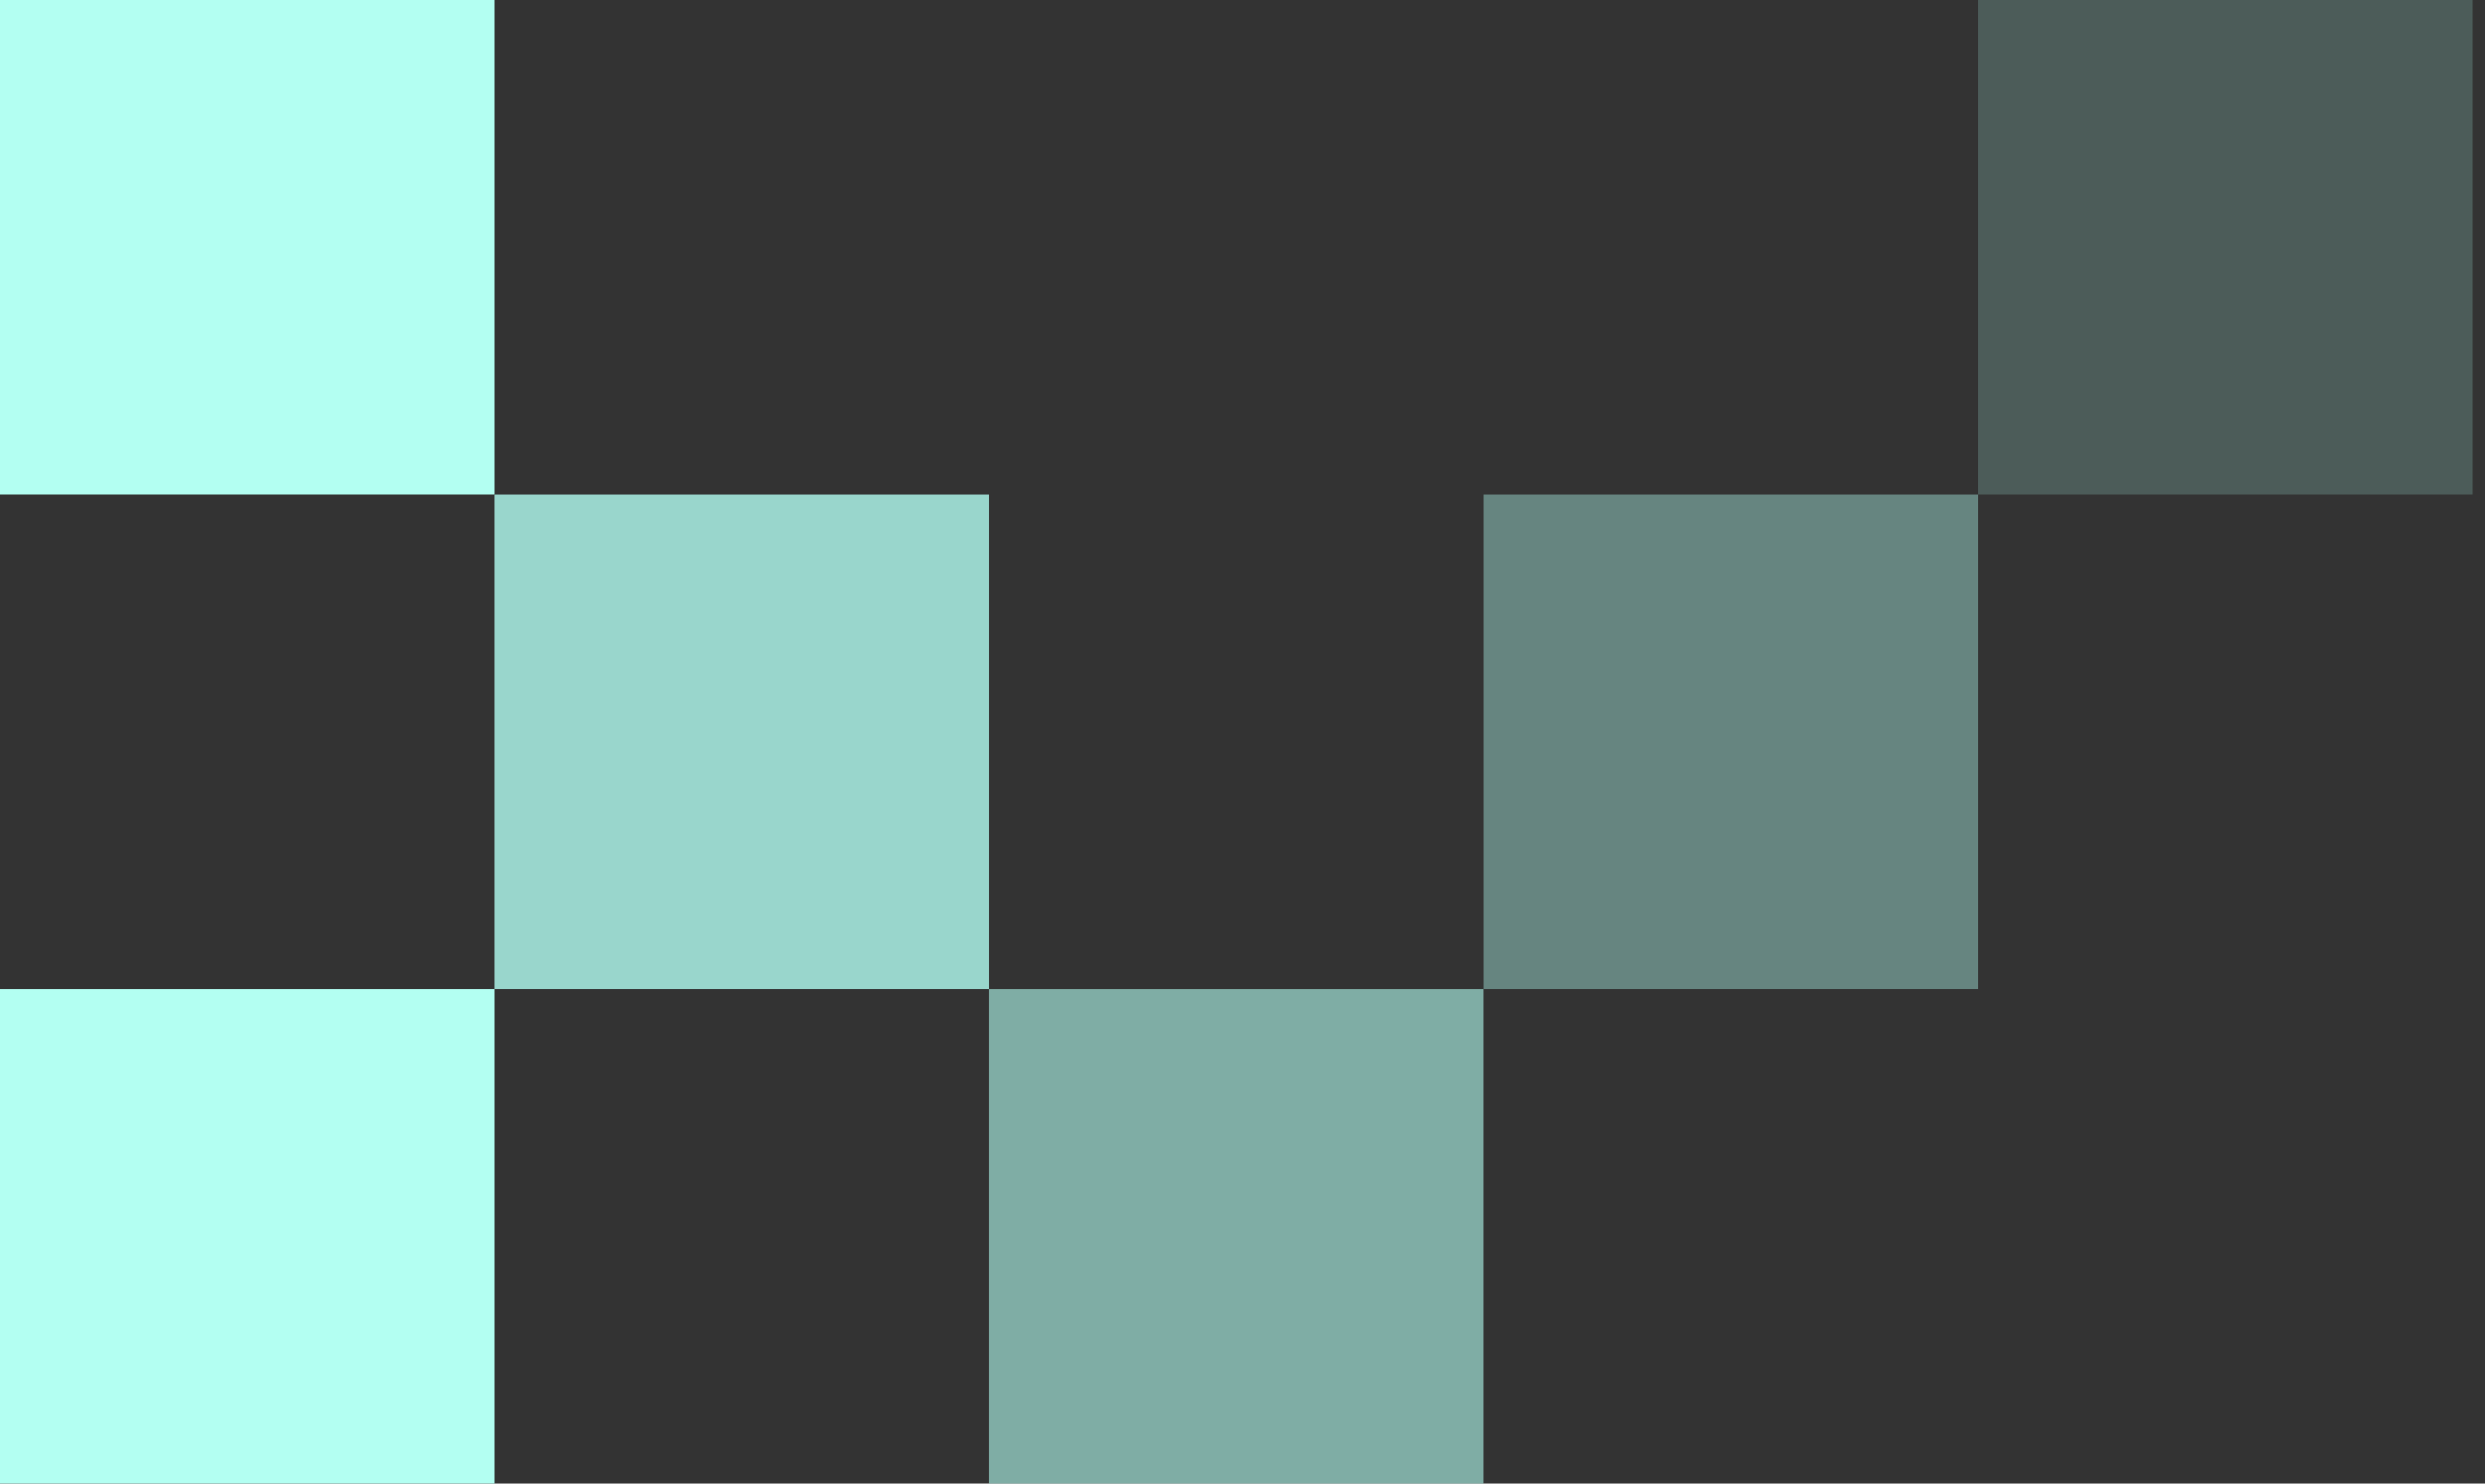
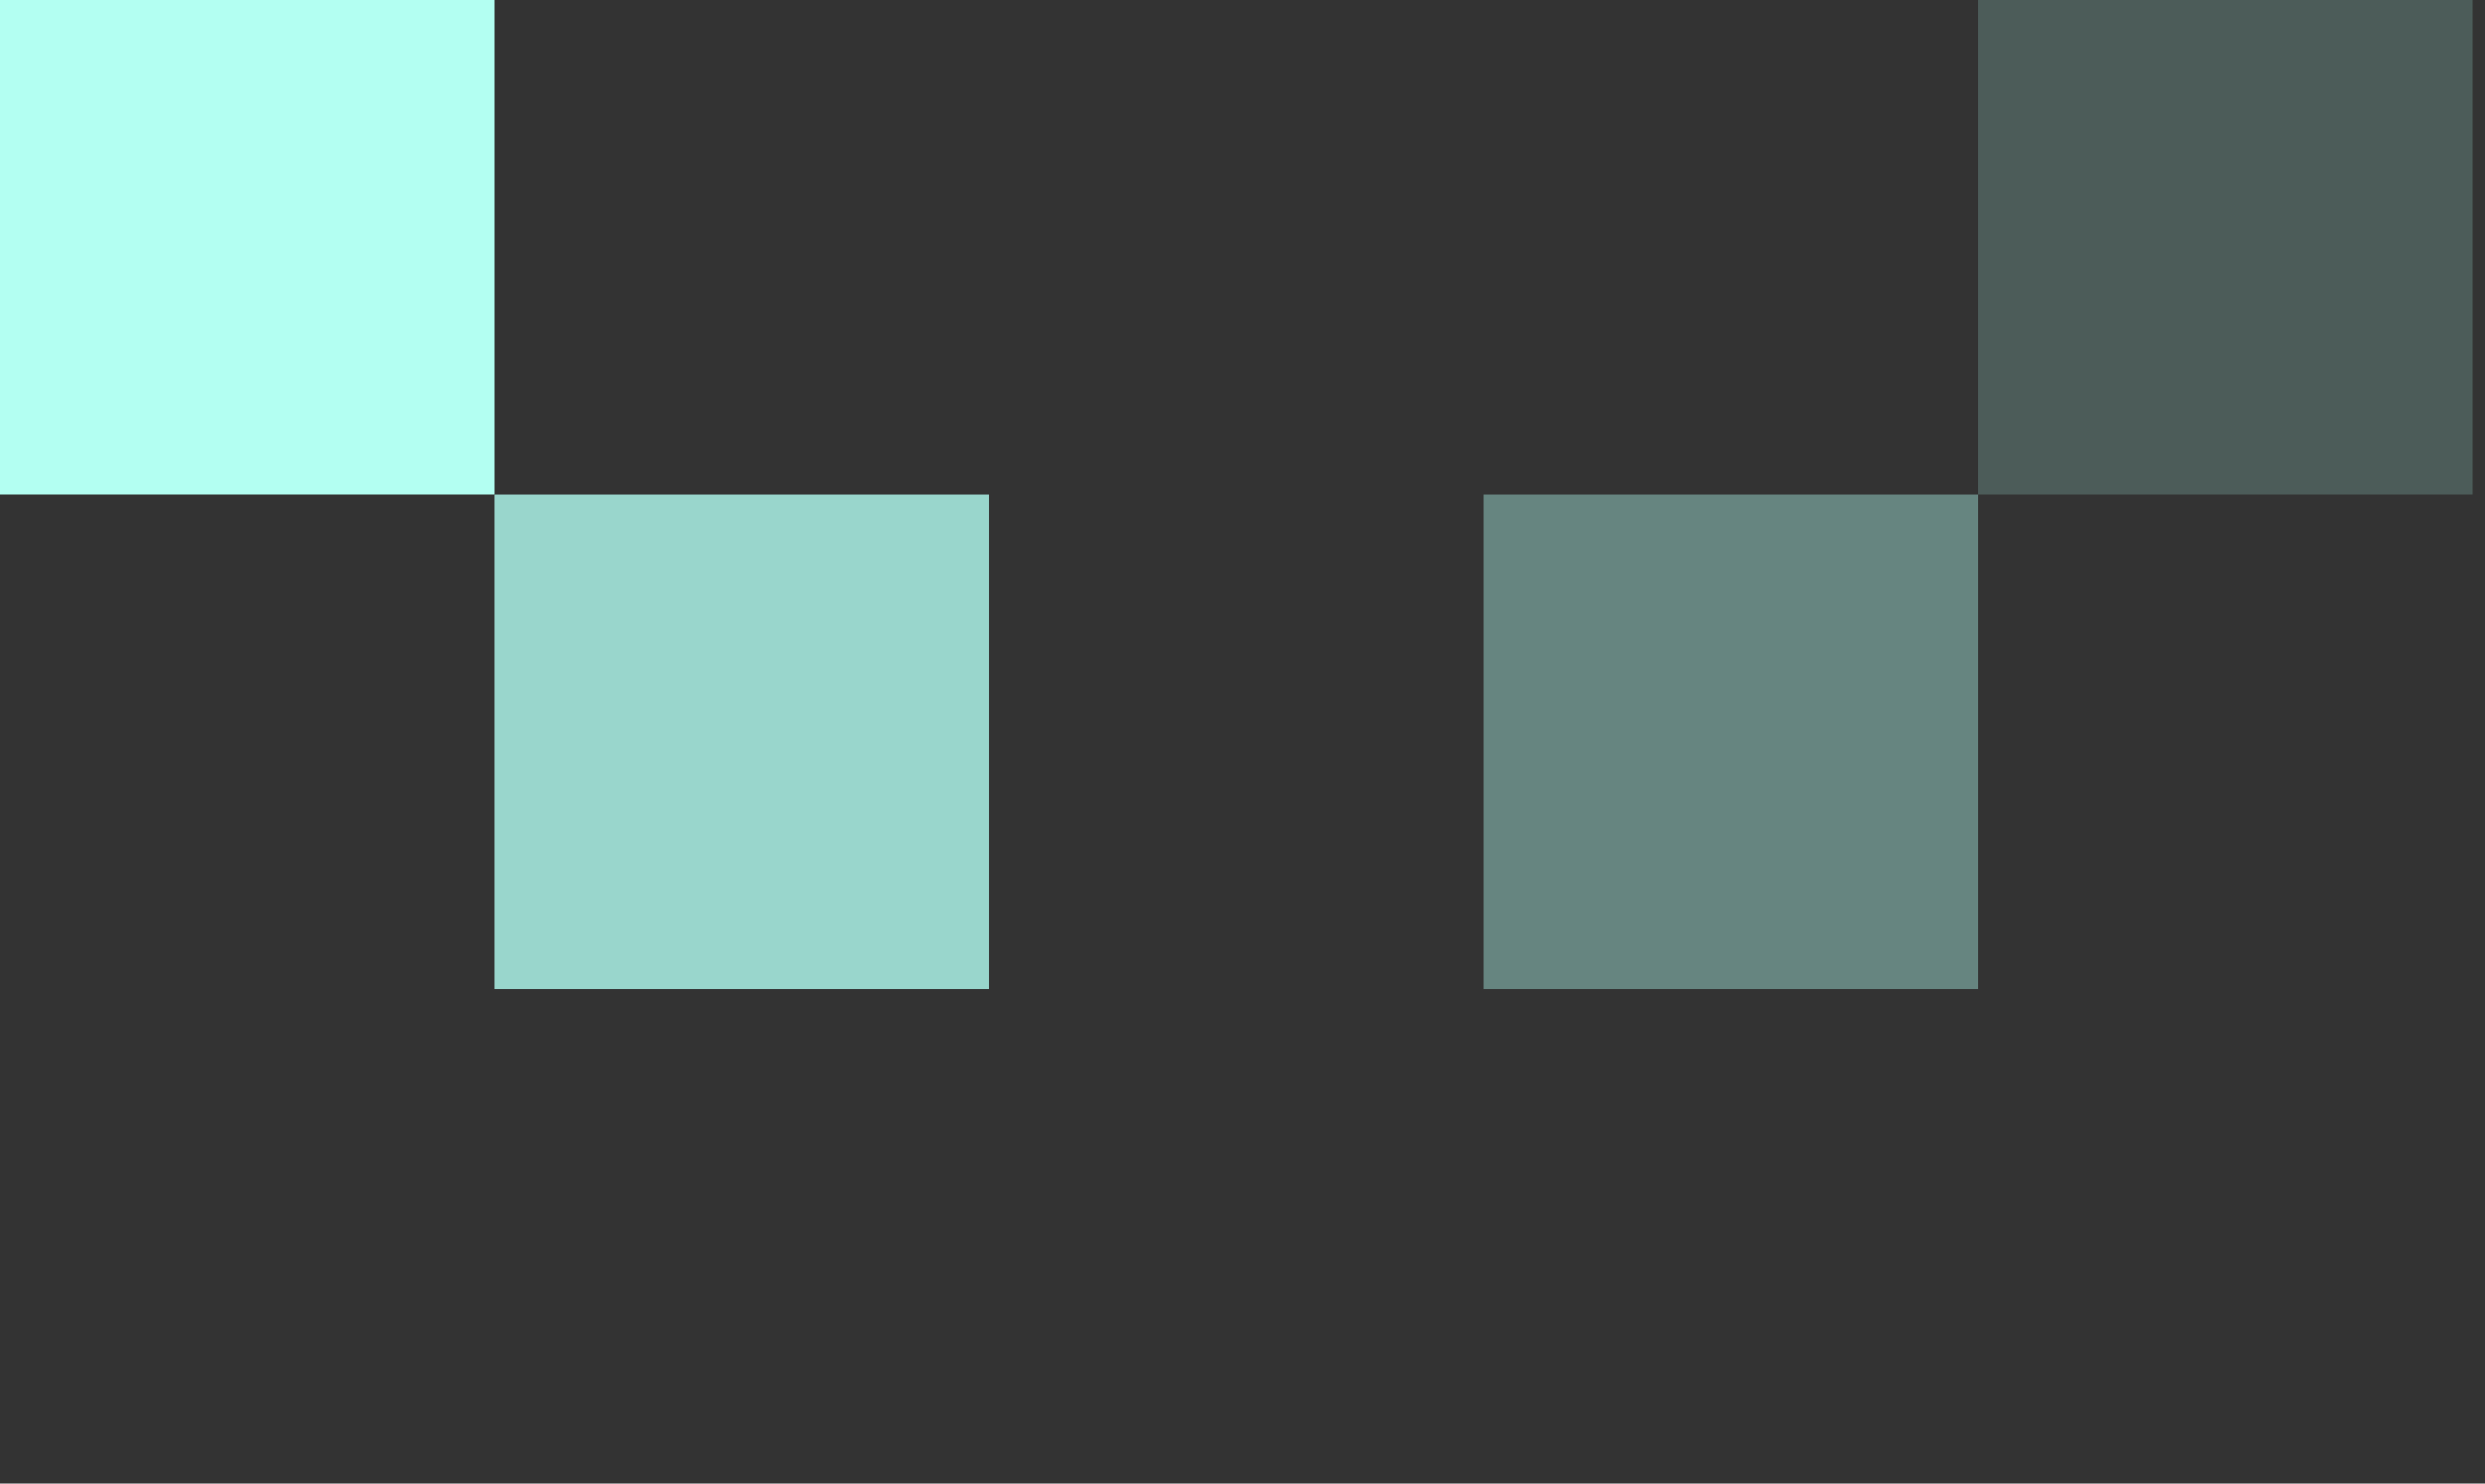
<svg xmlns="http://www.w3.org/2000/svg" width="67" height="40" viewBox="0 0 67 40" fill="none">
  <rect x="0" y="0" width="67" height="40" fill="#333333" stroke="none" />
  <rect width="13.333" height="13.333" transform="matrix(1 0 0 -1 0 13.333)" fill="#B3FFF2" />
  <rect width="13.333" height="13.333" transform="matrix(1 0 0 -1 40 26.667)" fill="#B3FFF2" fill-opacity="0.4" />
-   <rect width="13.333" height="13.333" transform="matrix(1 0 0 -1 26.664 40)" fill="#B3FFF2" fill-opacity="0.6" />
-   <rect width="13.333" height="13.333" transform="matrix(1 0 0 -1 0 40)" fill="#B3FFF2" />
  <rect width="13.333" height="13.333" transform="matrix(1 0 0 -1 13.332 26.667)" fill="#B3FFF2" fill-opacity="0.8" />
  <rect width="13.333" height="13.333" transform="matrix(1 0 0 -1 53.332 13.333)" fill="#B3FFF2" fill-opacity="0.2" />
</svg>